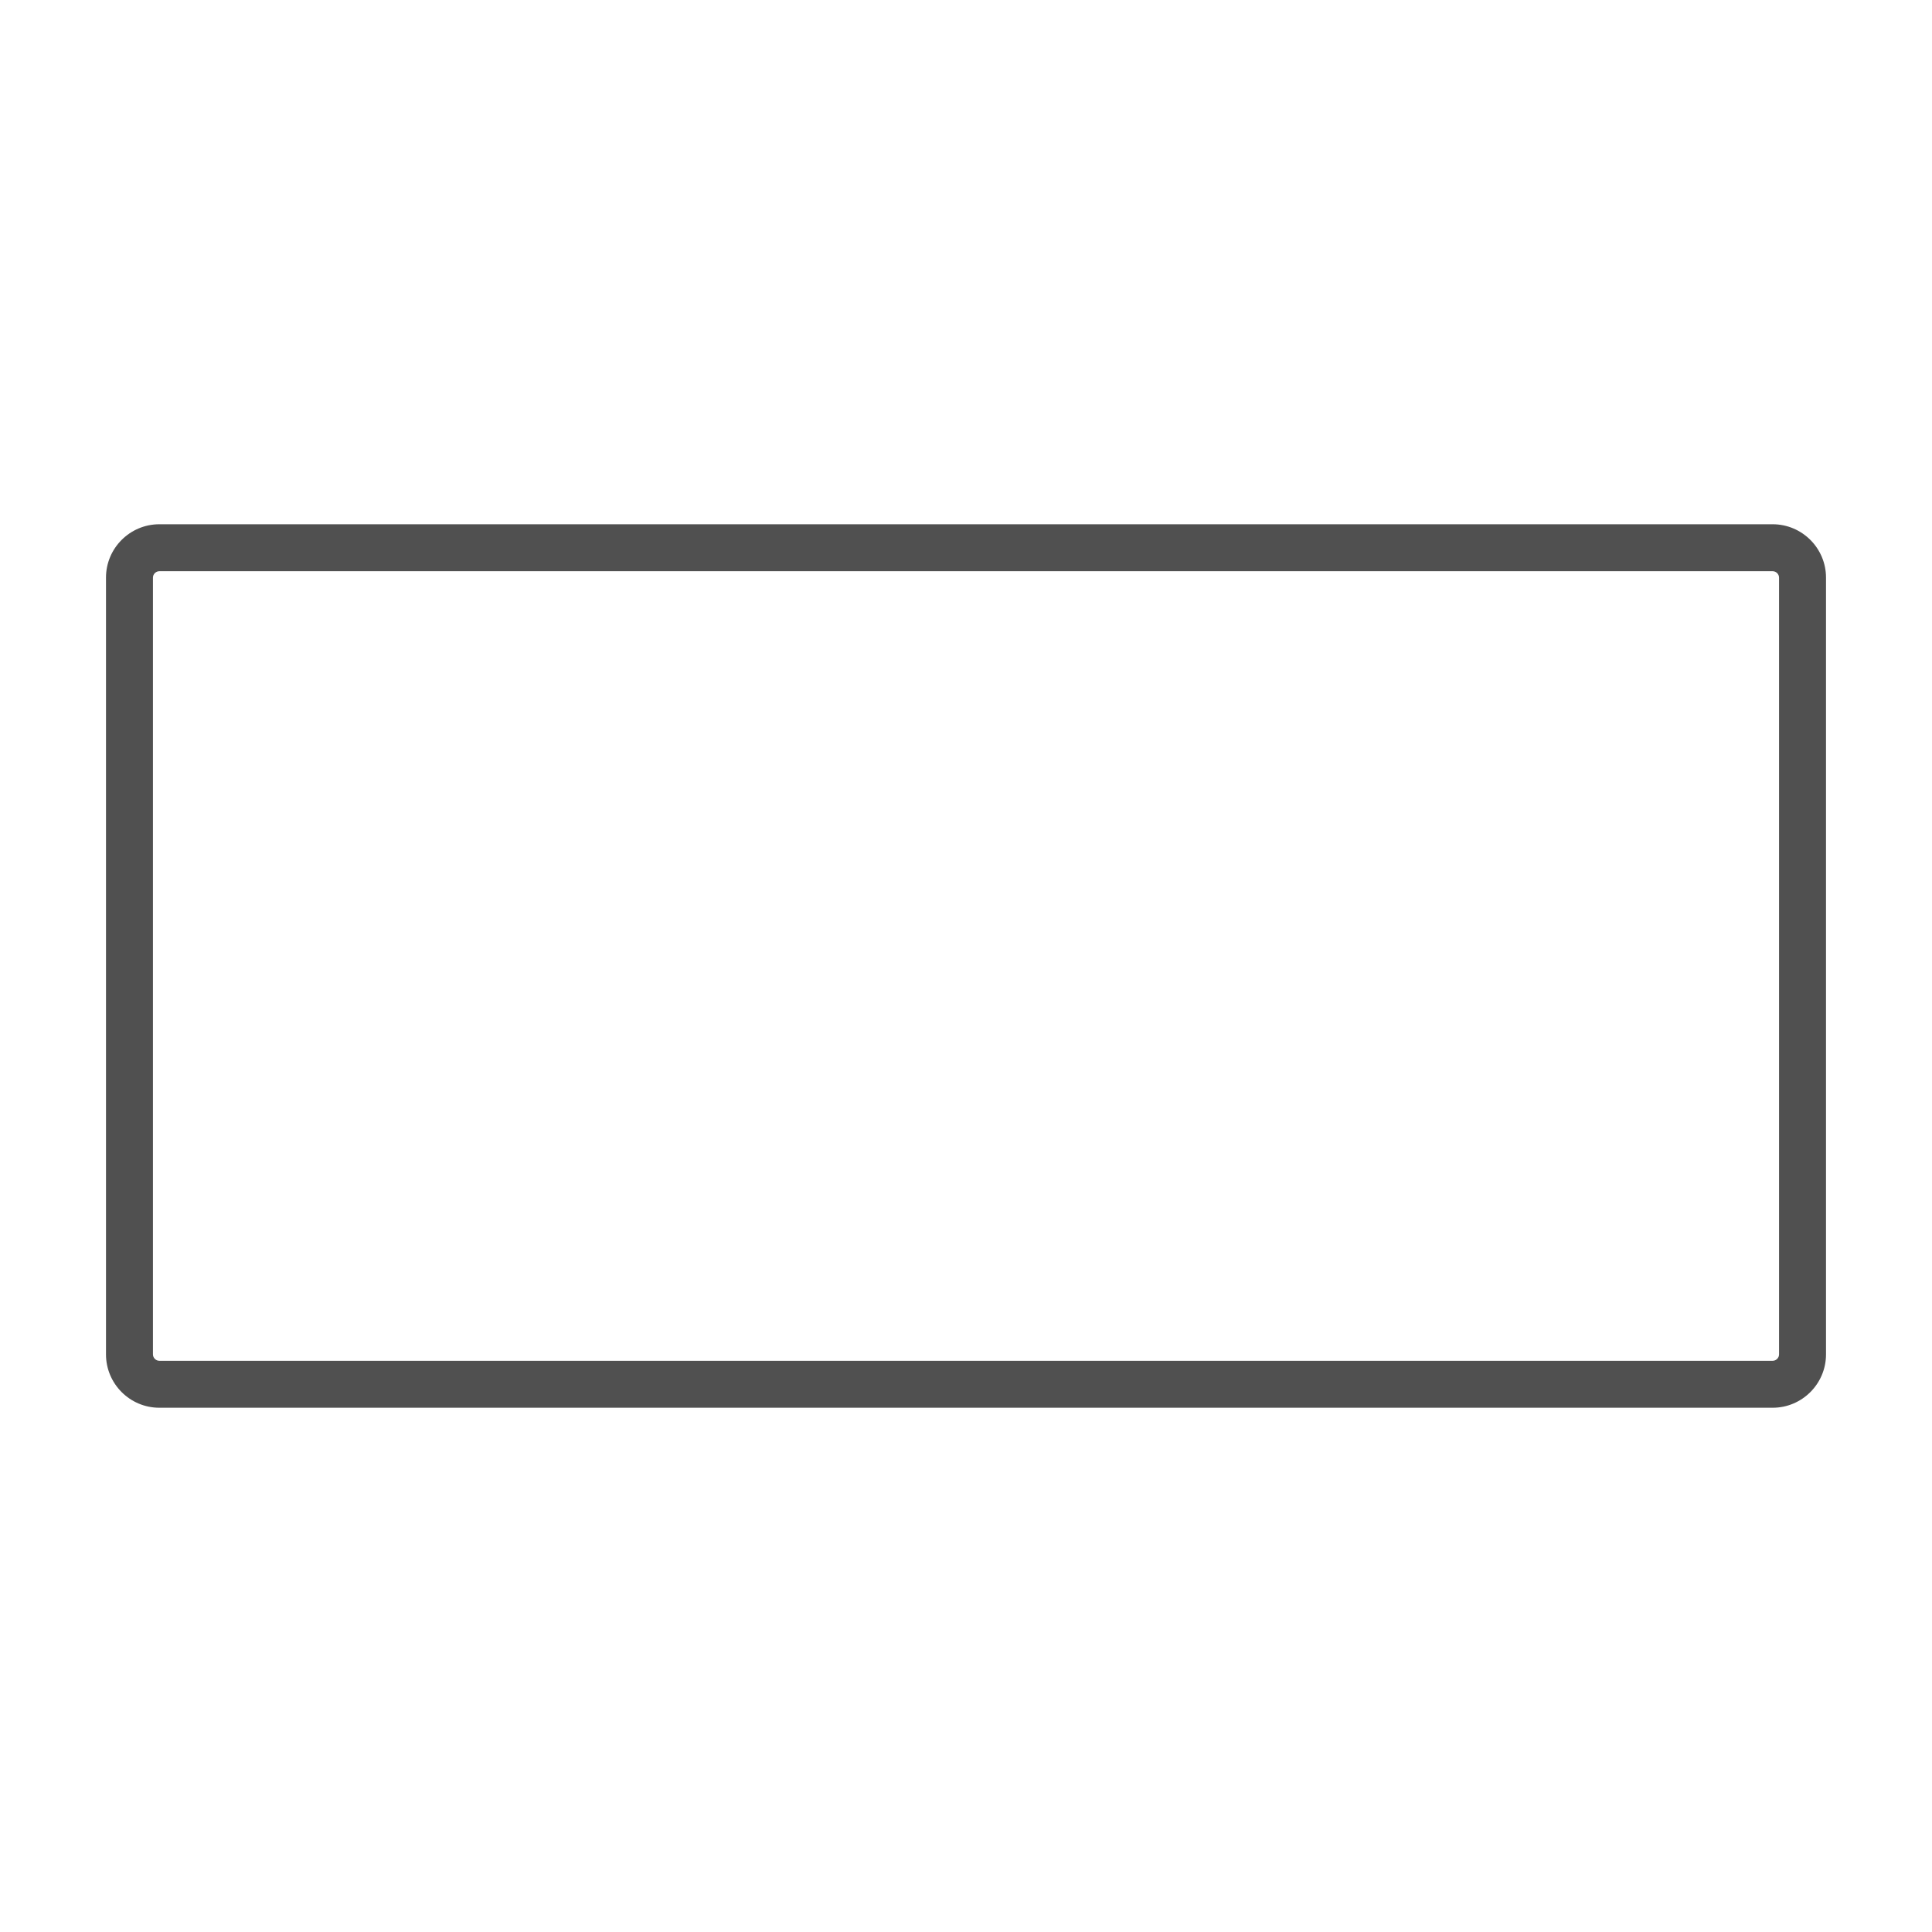
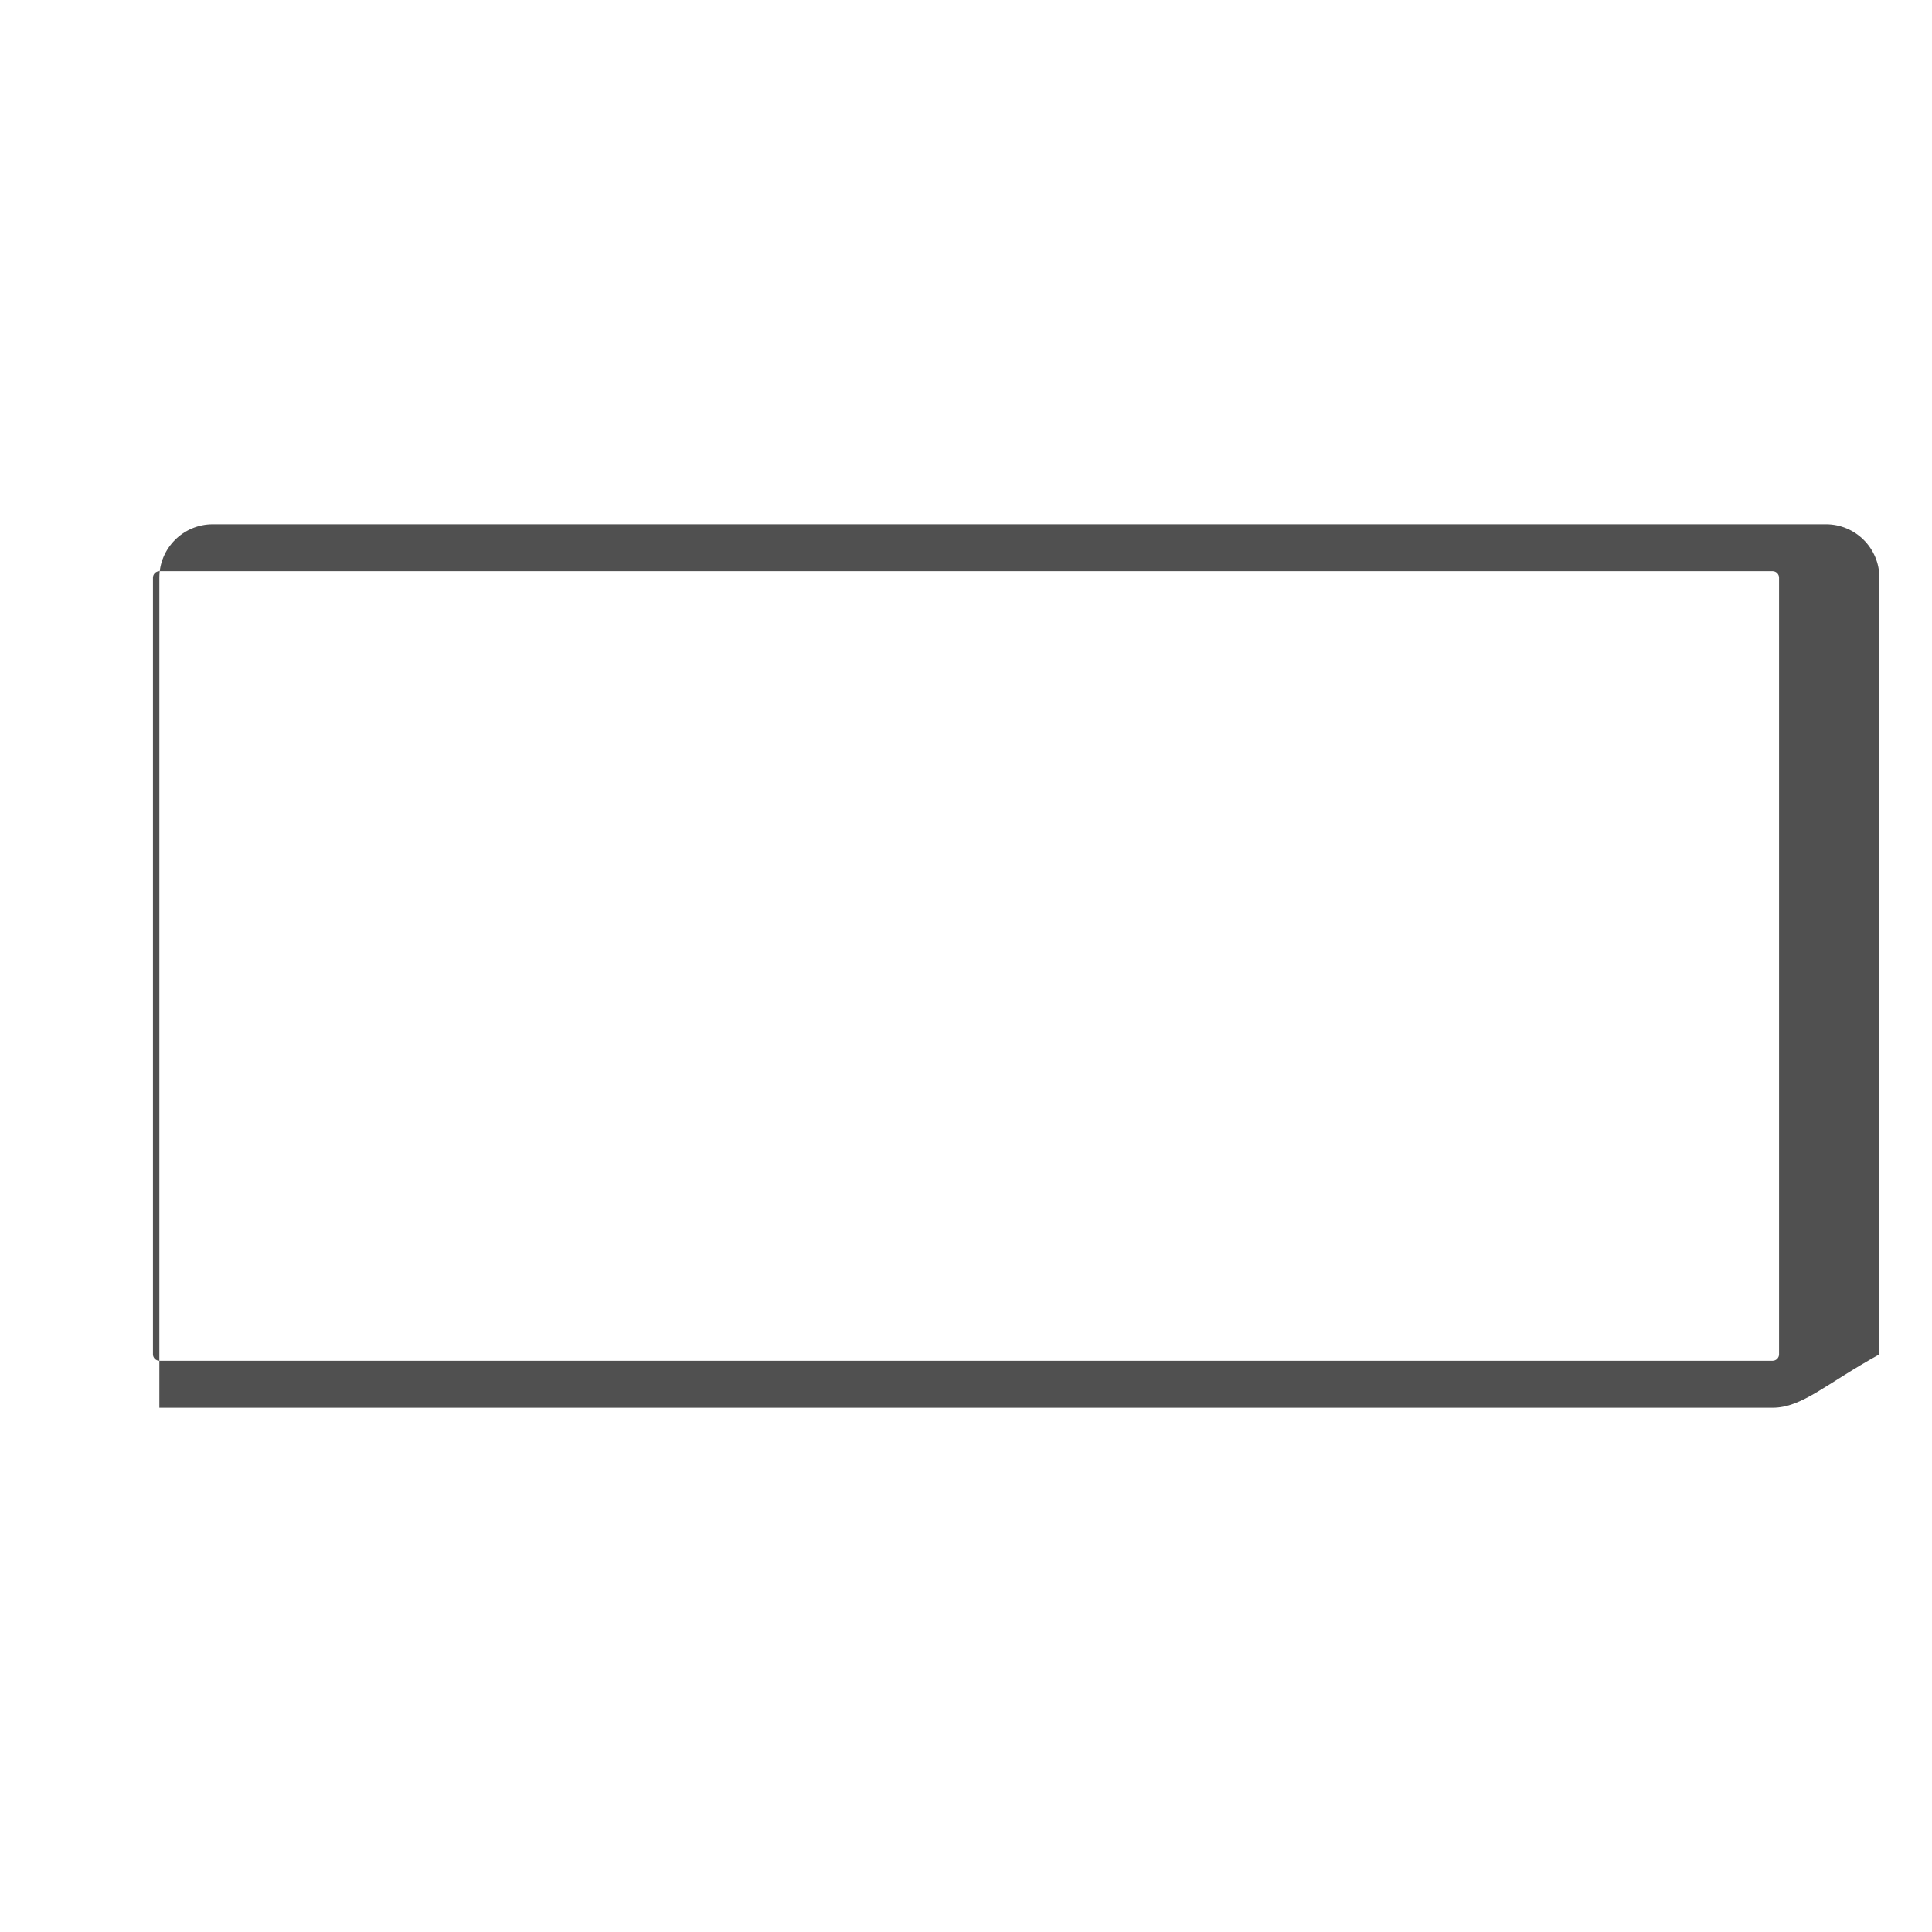
<svg xmlns="http://www.w3.org/2000/svg" version="1.1" id="Layer_3" x="0px" y="0px" viewBox="0 0 144 144" style="enable-background:new 0 0 144 144;" xml:space="preserve">
  <style type="text/css">
	.st0{fill:#505050;}
</style>
-   <path class="st0" d="M132.123,104.925H11.877c-2.192,0-3.977-1.784-3.977-3.977V43.052  c0-2.193,1.784-3.977,3.977-3.977h120.246c2.192,0,3.977,1.784,3.977,3.977v57.896  C136.1,103.141,134.315,104.925,132.123,104.925z M11.877,42.575c-0.259,0-0.477,0.218-0.477,0.477  v57.896c0,0.258,0.218,0.477,0.477,0.477h120.246c0.259,0,0.477-0.218,0.477-0.477V43.052  c0-0.258-0.218-0.477-0.477-0.477H11.877z" />
+   <path class="st0" d="M132.123,104.925H11.877V43.052  c0-2.193,1.784-3.977,3.977-3.977h120.246c2.192,0,3.977,1.784,3.977,3.977v57.896  C136.1,103.141,134.315,104.925,132.123,104.925z M11.877,42.575c-0.259,0-0.477,0.218-0.477,0.477  v57.896c0,0.258,0.218,0.477,0.477,0.477h120.246c0.259,0,0.477-0.218,0.477-0.477V43.052  c0-0.258-0.218-0.477-0.477-0.477H11.877z" />
</svg>